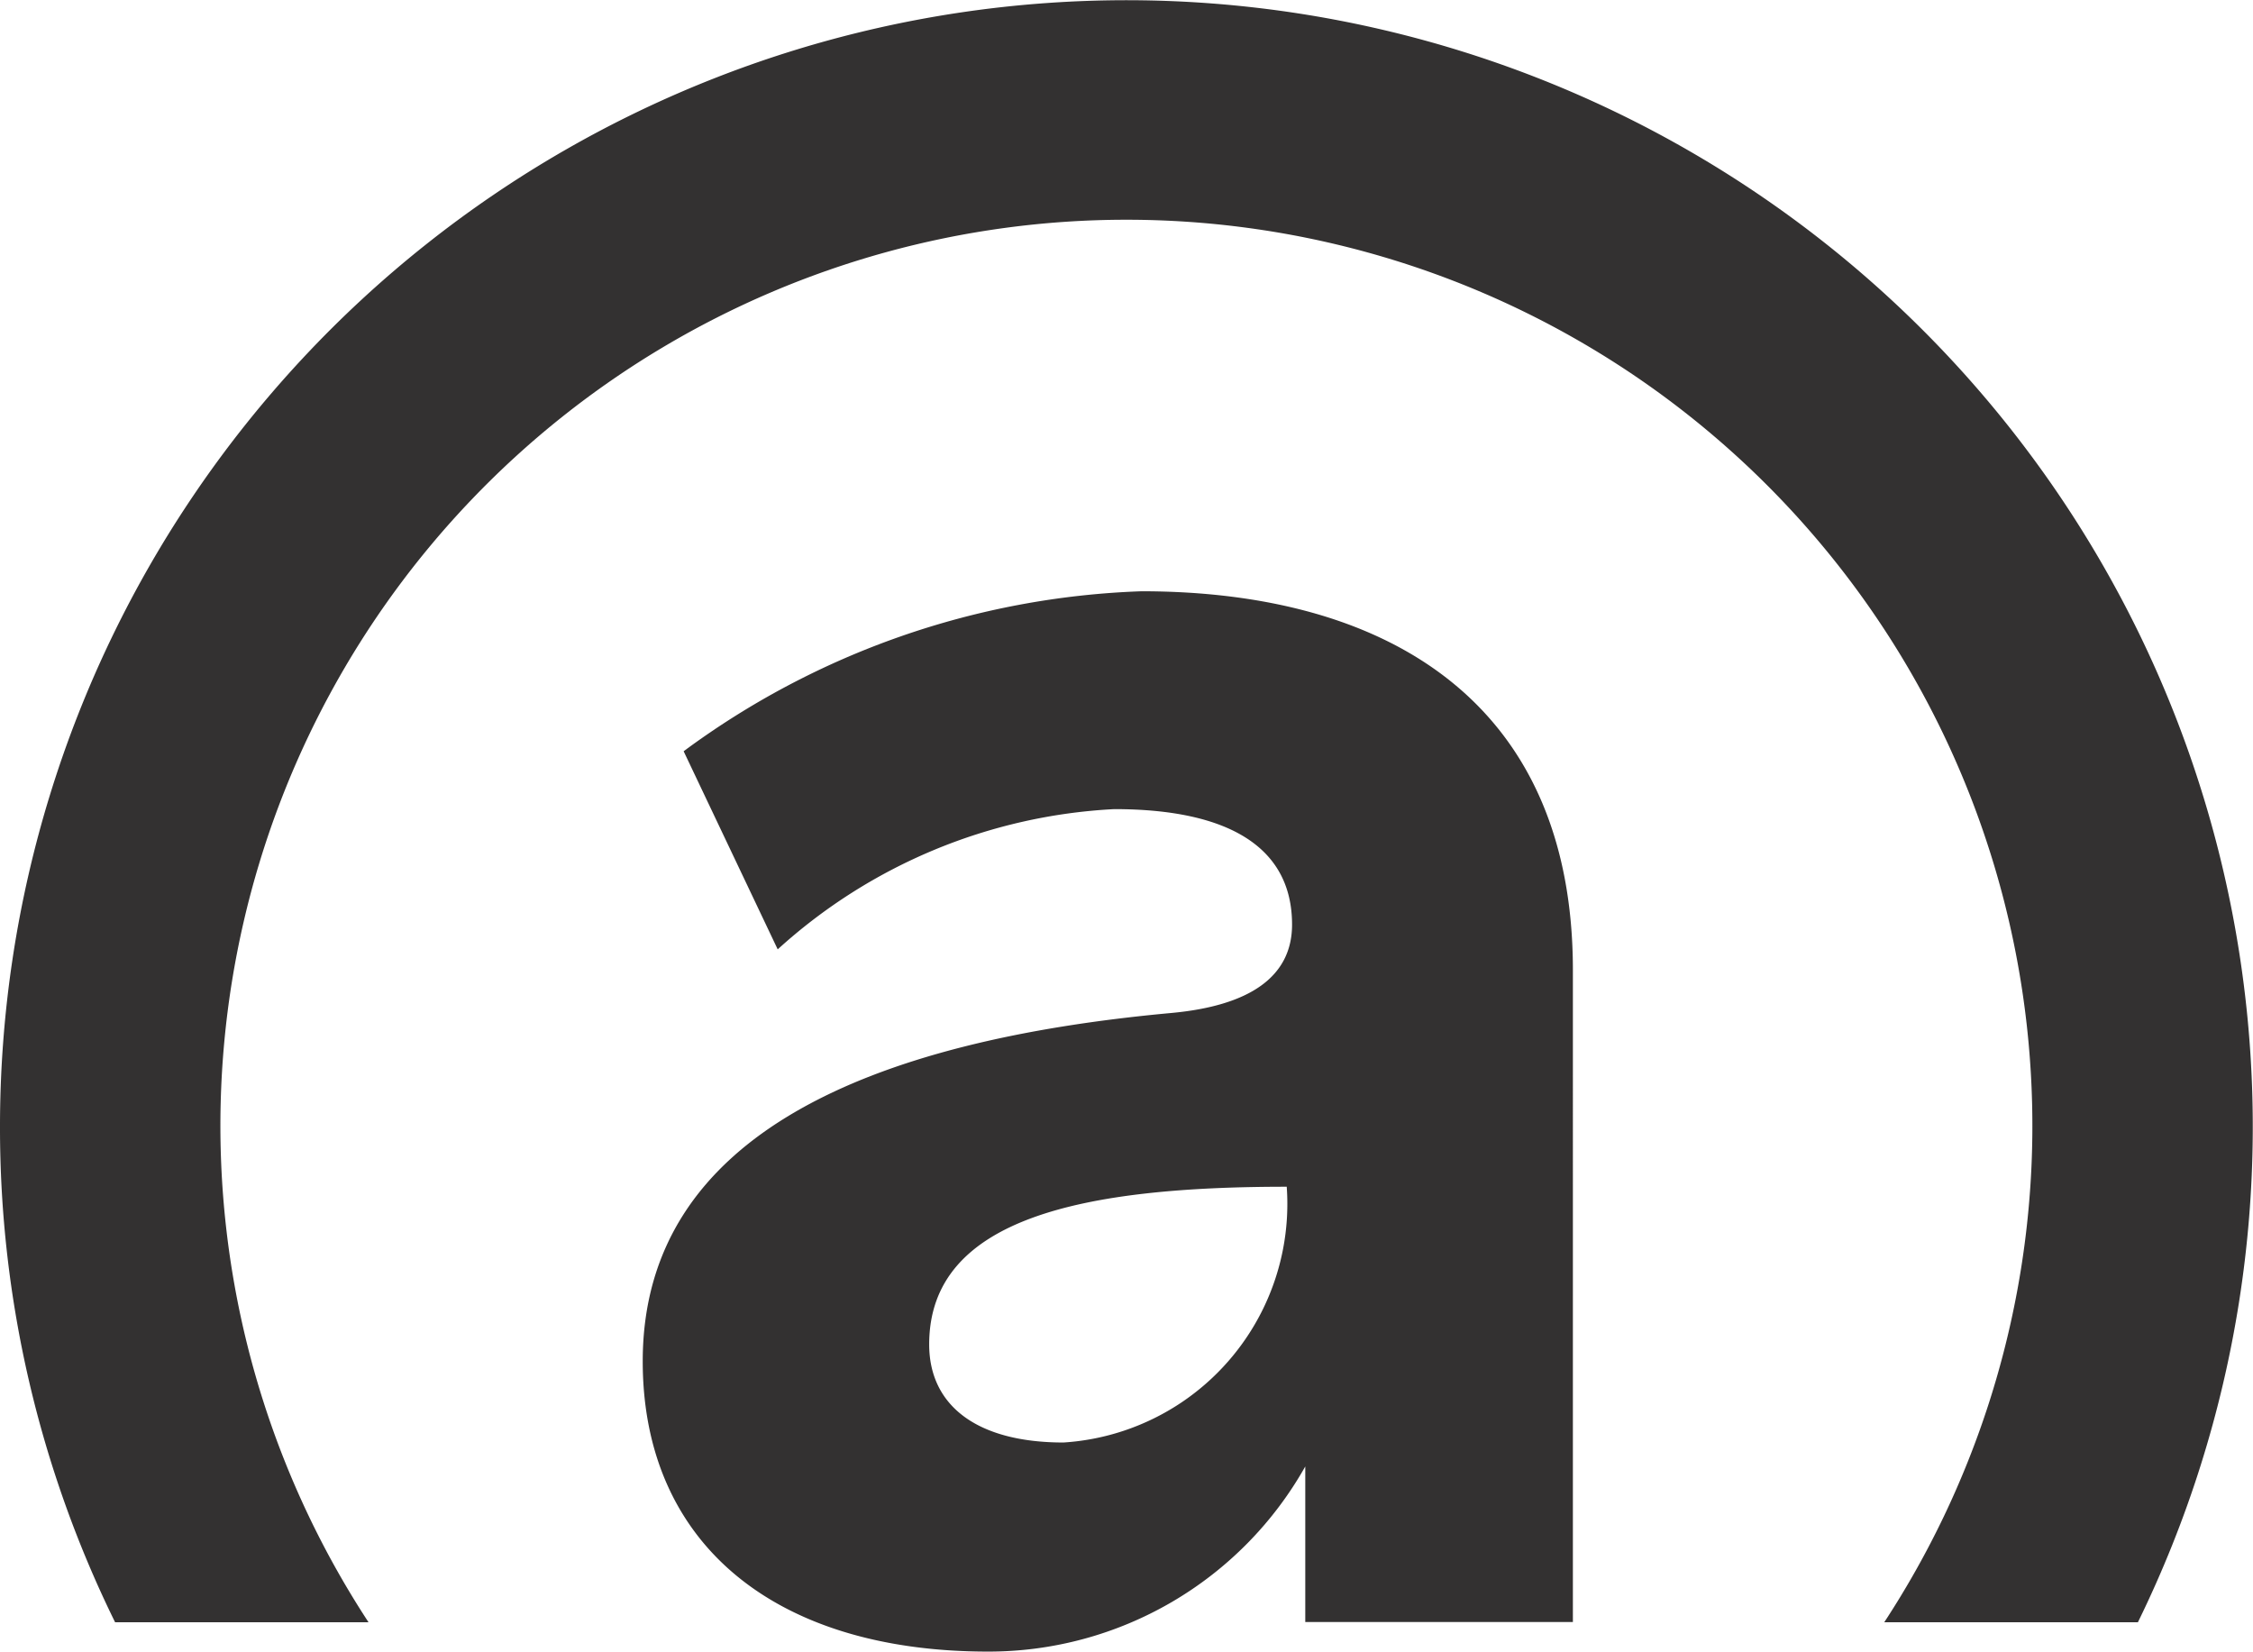
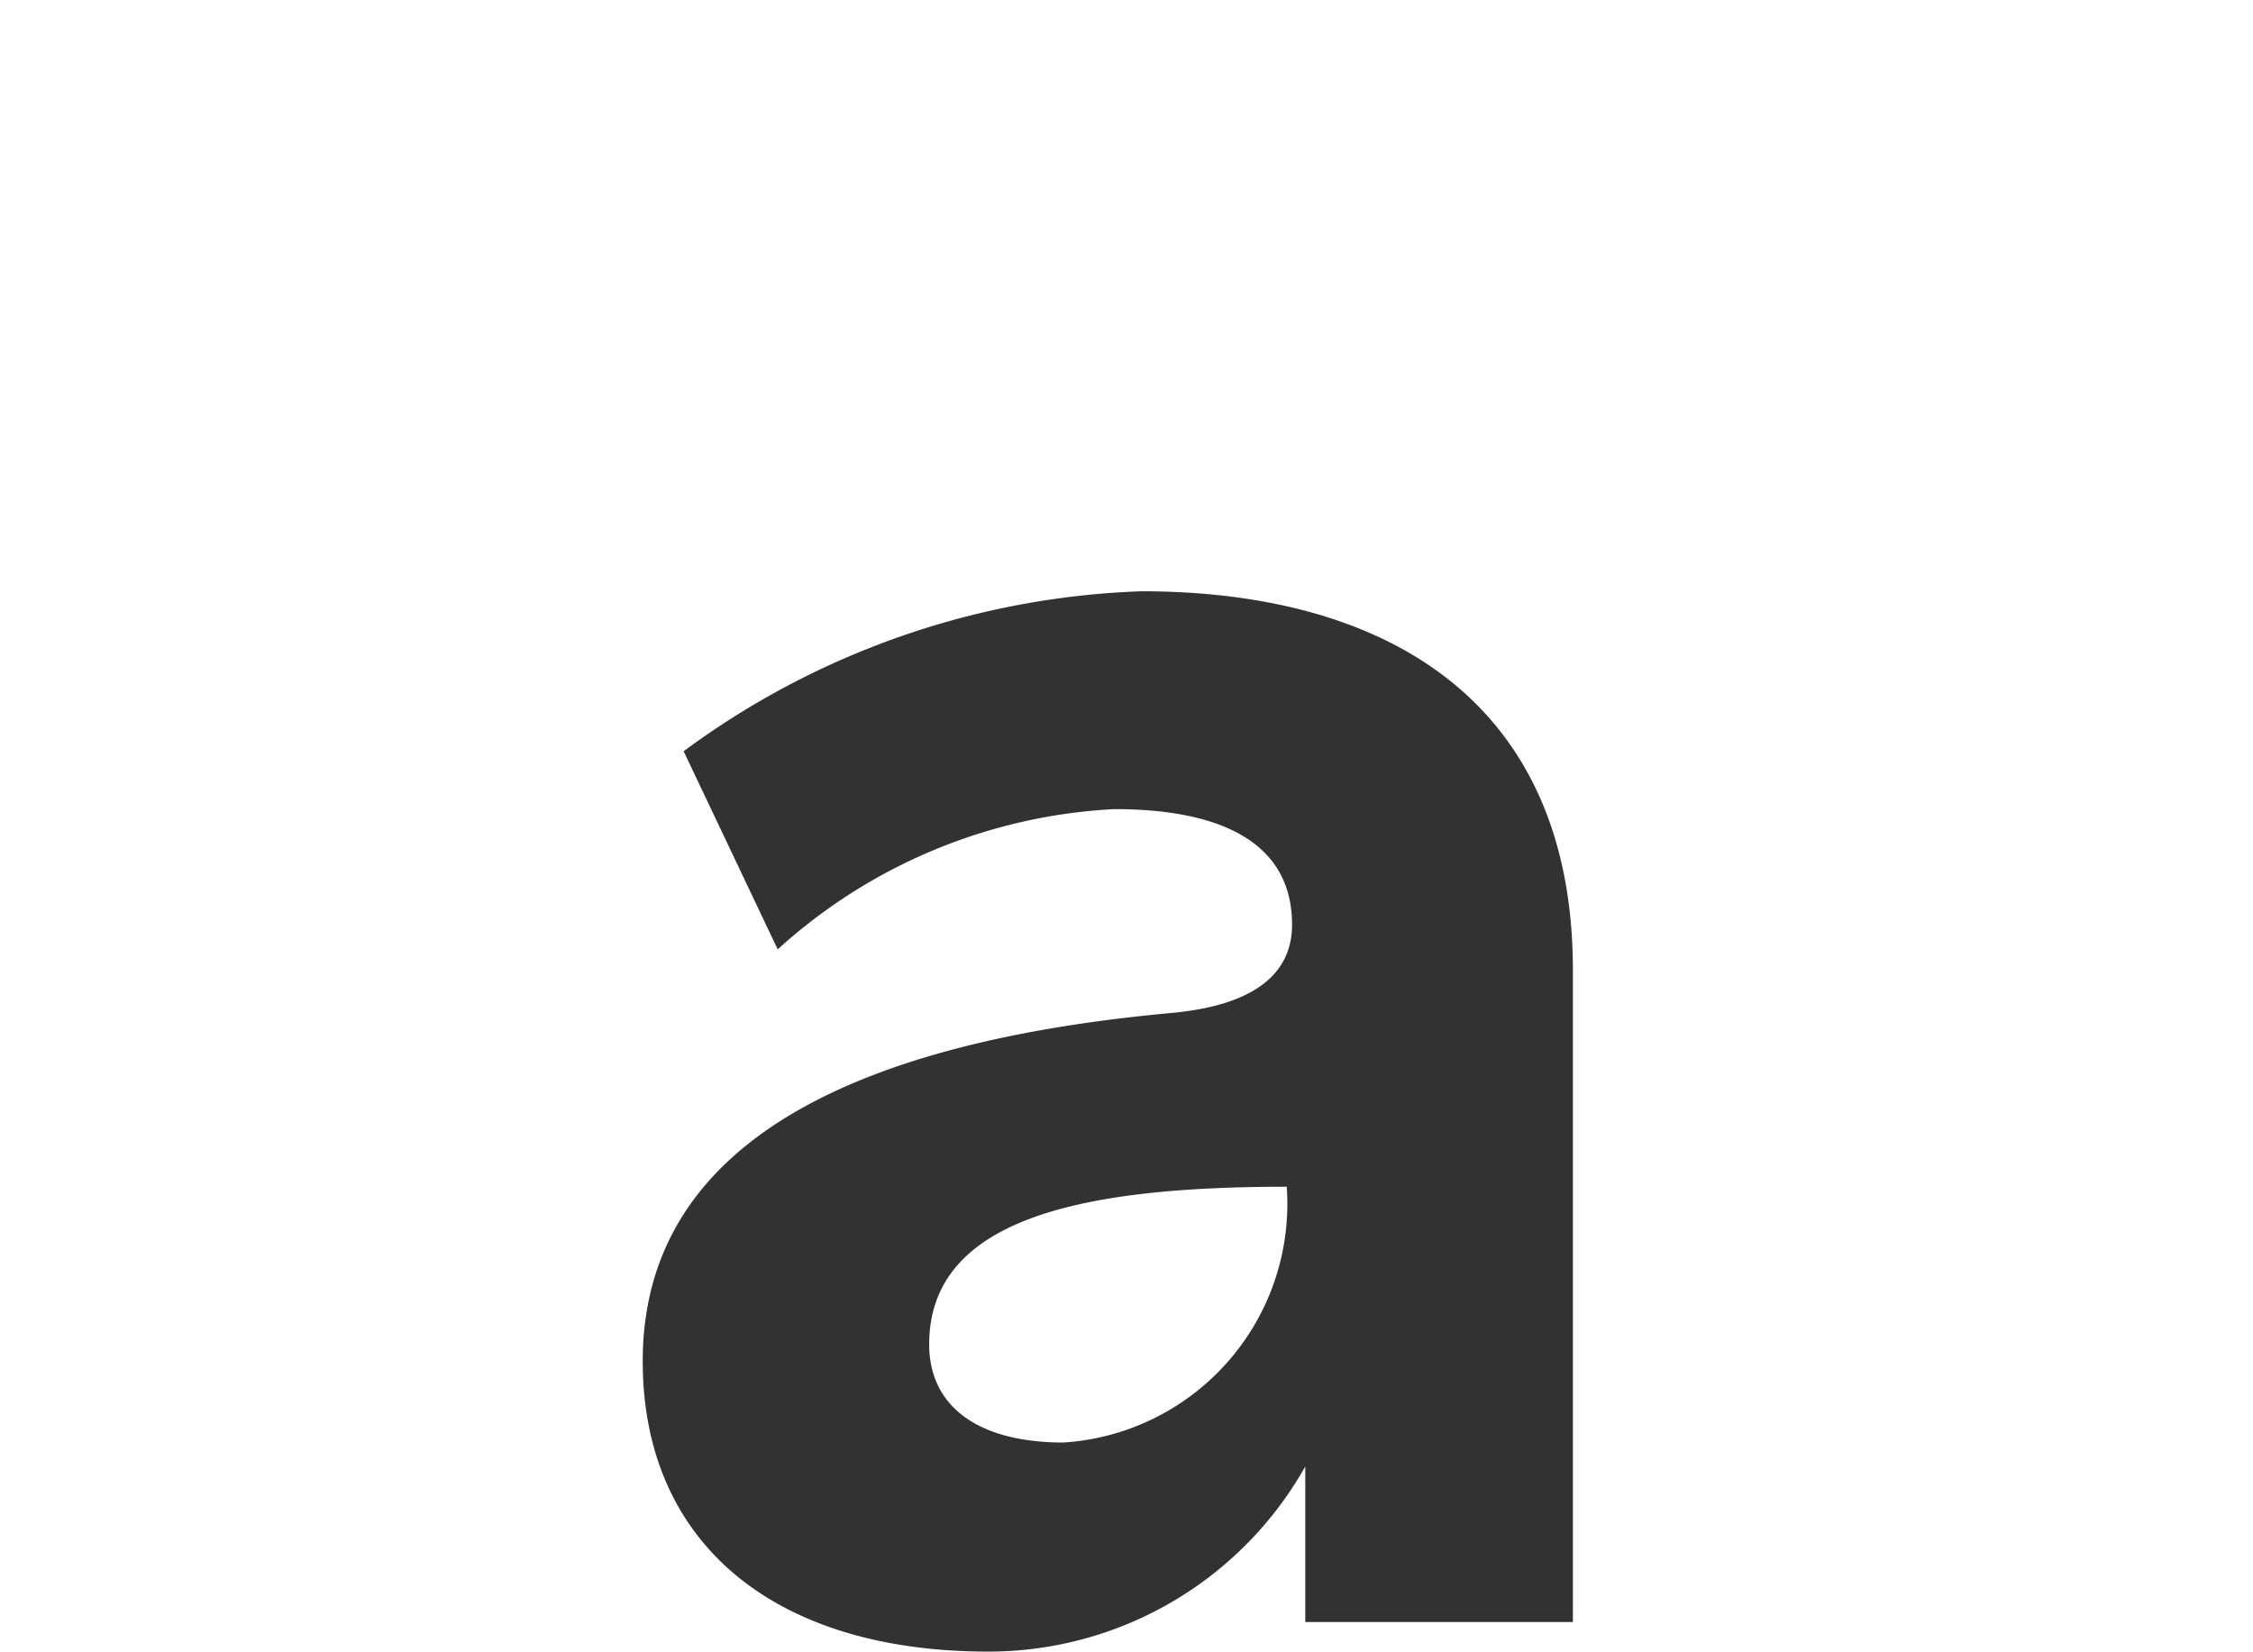
<svg xmlns="http://www.w3.org/2000/svg" width="30.013" height="22" viewBox="0 0 30.013 22">
  <g id="Artwork" transform="translate(0.06)">
    <g id="Group_17234" data-name="Group 17234" transform="translate(-0.06)">
-       <path id="Path_2844" data-name="Path 2844" d="M4.849,21.659a12.069,12.069,0,1,1,20.192,0H28.42a15.005,15.005,0,1,0-28.48-6.6,14.919,14.919,0,0,0,1.533,6.6Z" transform="translate(0.06 -0.05)" fill="#333131" />
      <path id="Path_2845" data-name="Path 2845" d="M56.463,45.92a10.879,10.879,0,0,0-6.1,2.131l1.253,2.639A7.211,7.211,0,0,1,56.1,48.822c1.526,0,2.368.51,2.368,1.538,0,.692-.56,1.082-1.614,1.178-3.959.364-7.036,1.6-7.036,4.639,0,2.411,1.738,3.867,4.6,3.867a4.841,4.841,0,0,0,4.226-2.466v2.072h3.565V50.965C62.208,47.378,59.713,45.92,56.463,45.92ZM55.423,57.259c-1.156,0-1.789-.494-1.789-1.307,0-1.693,2.069-2.1,4.763-2.1A3.185,3.185,0,0,1,55.423,57.259Z" transform="translate(-41.256 -38.044)" fill="#333131" />
    </g>
  </g>
</svg>